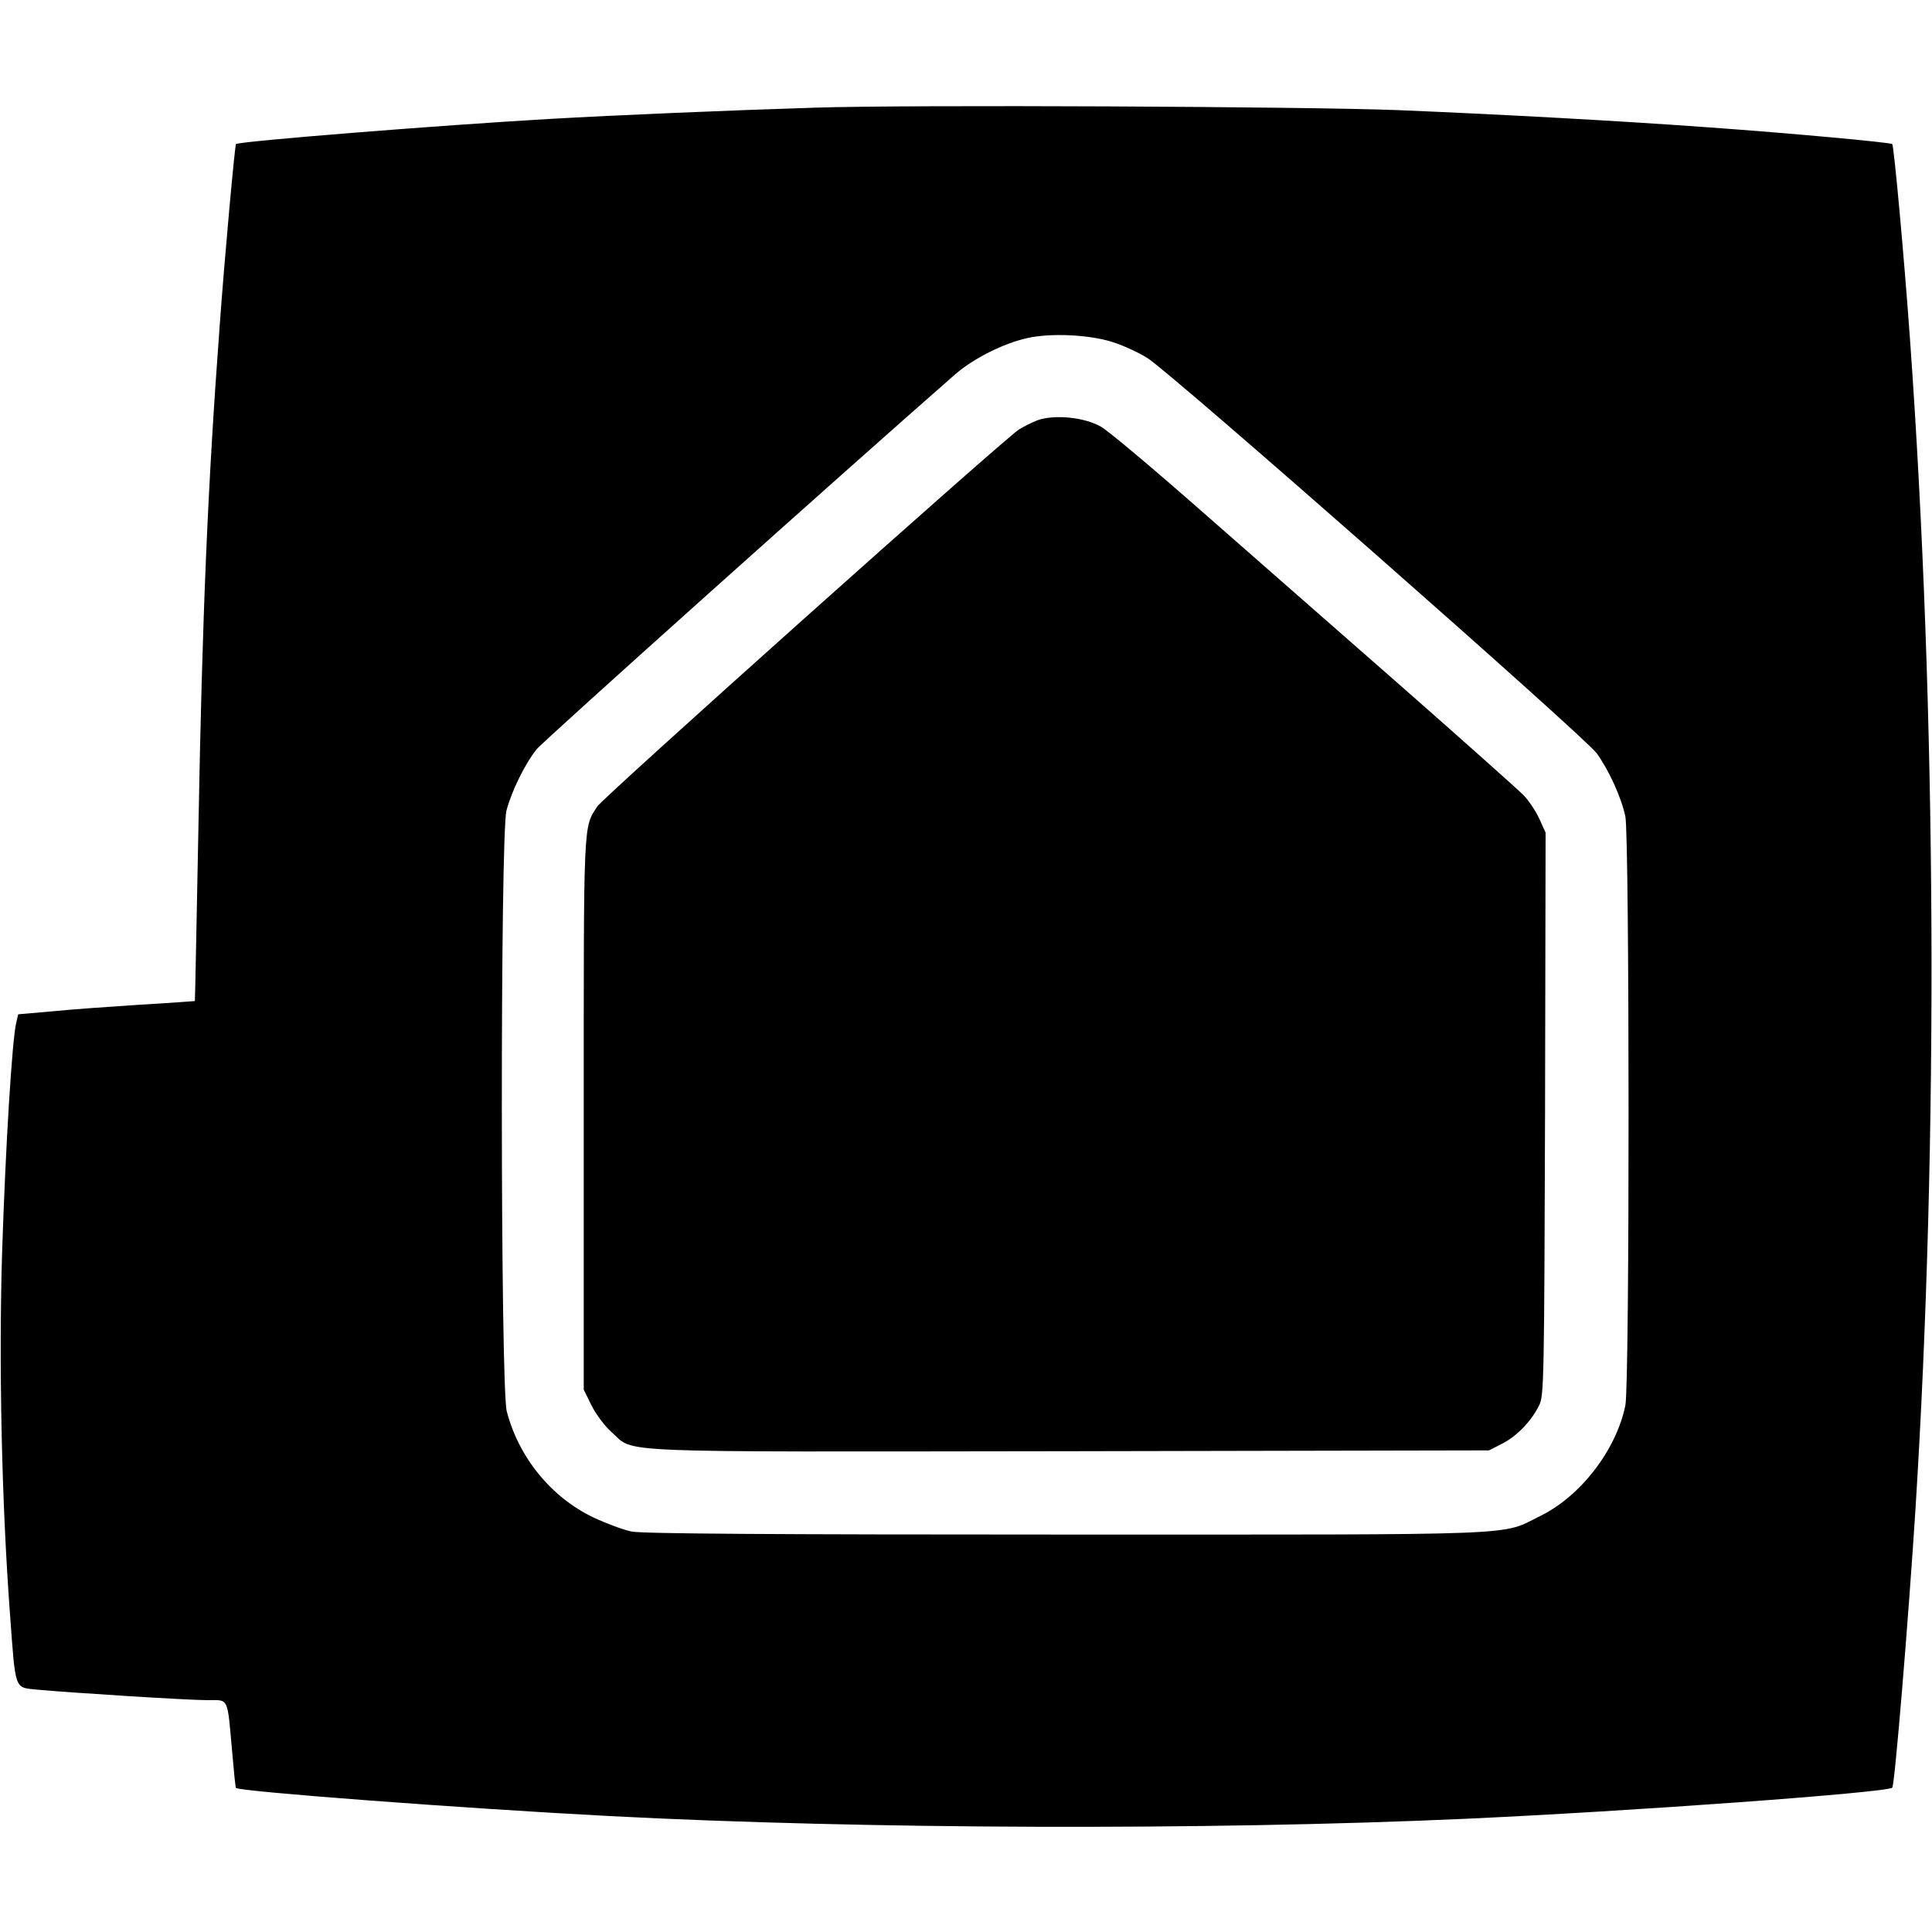
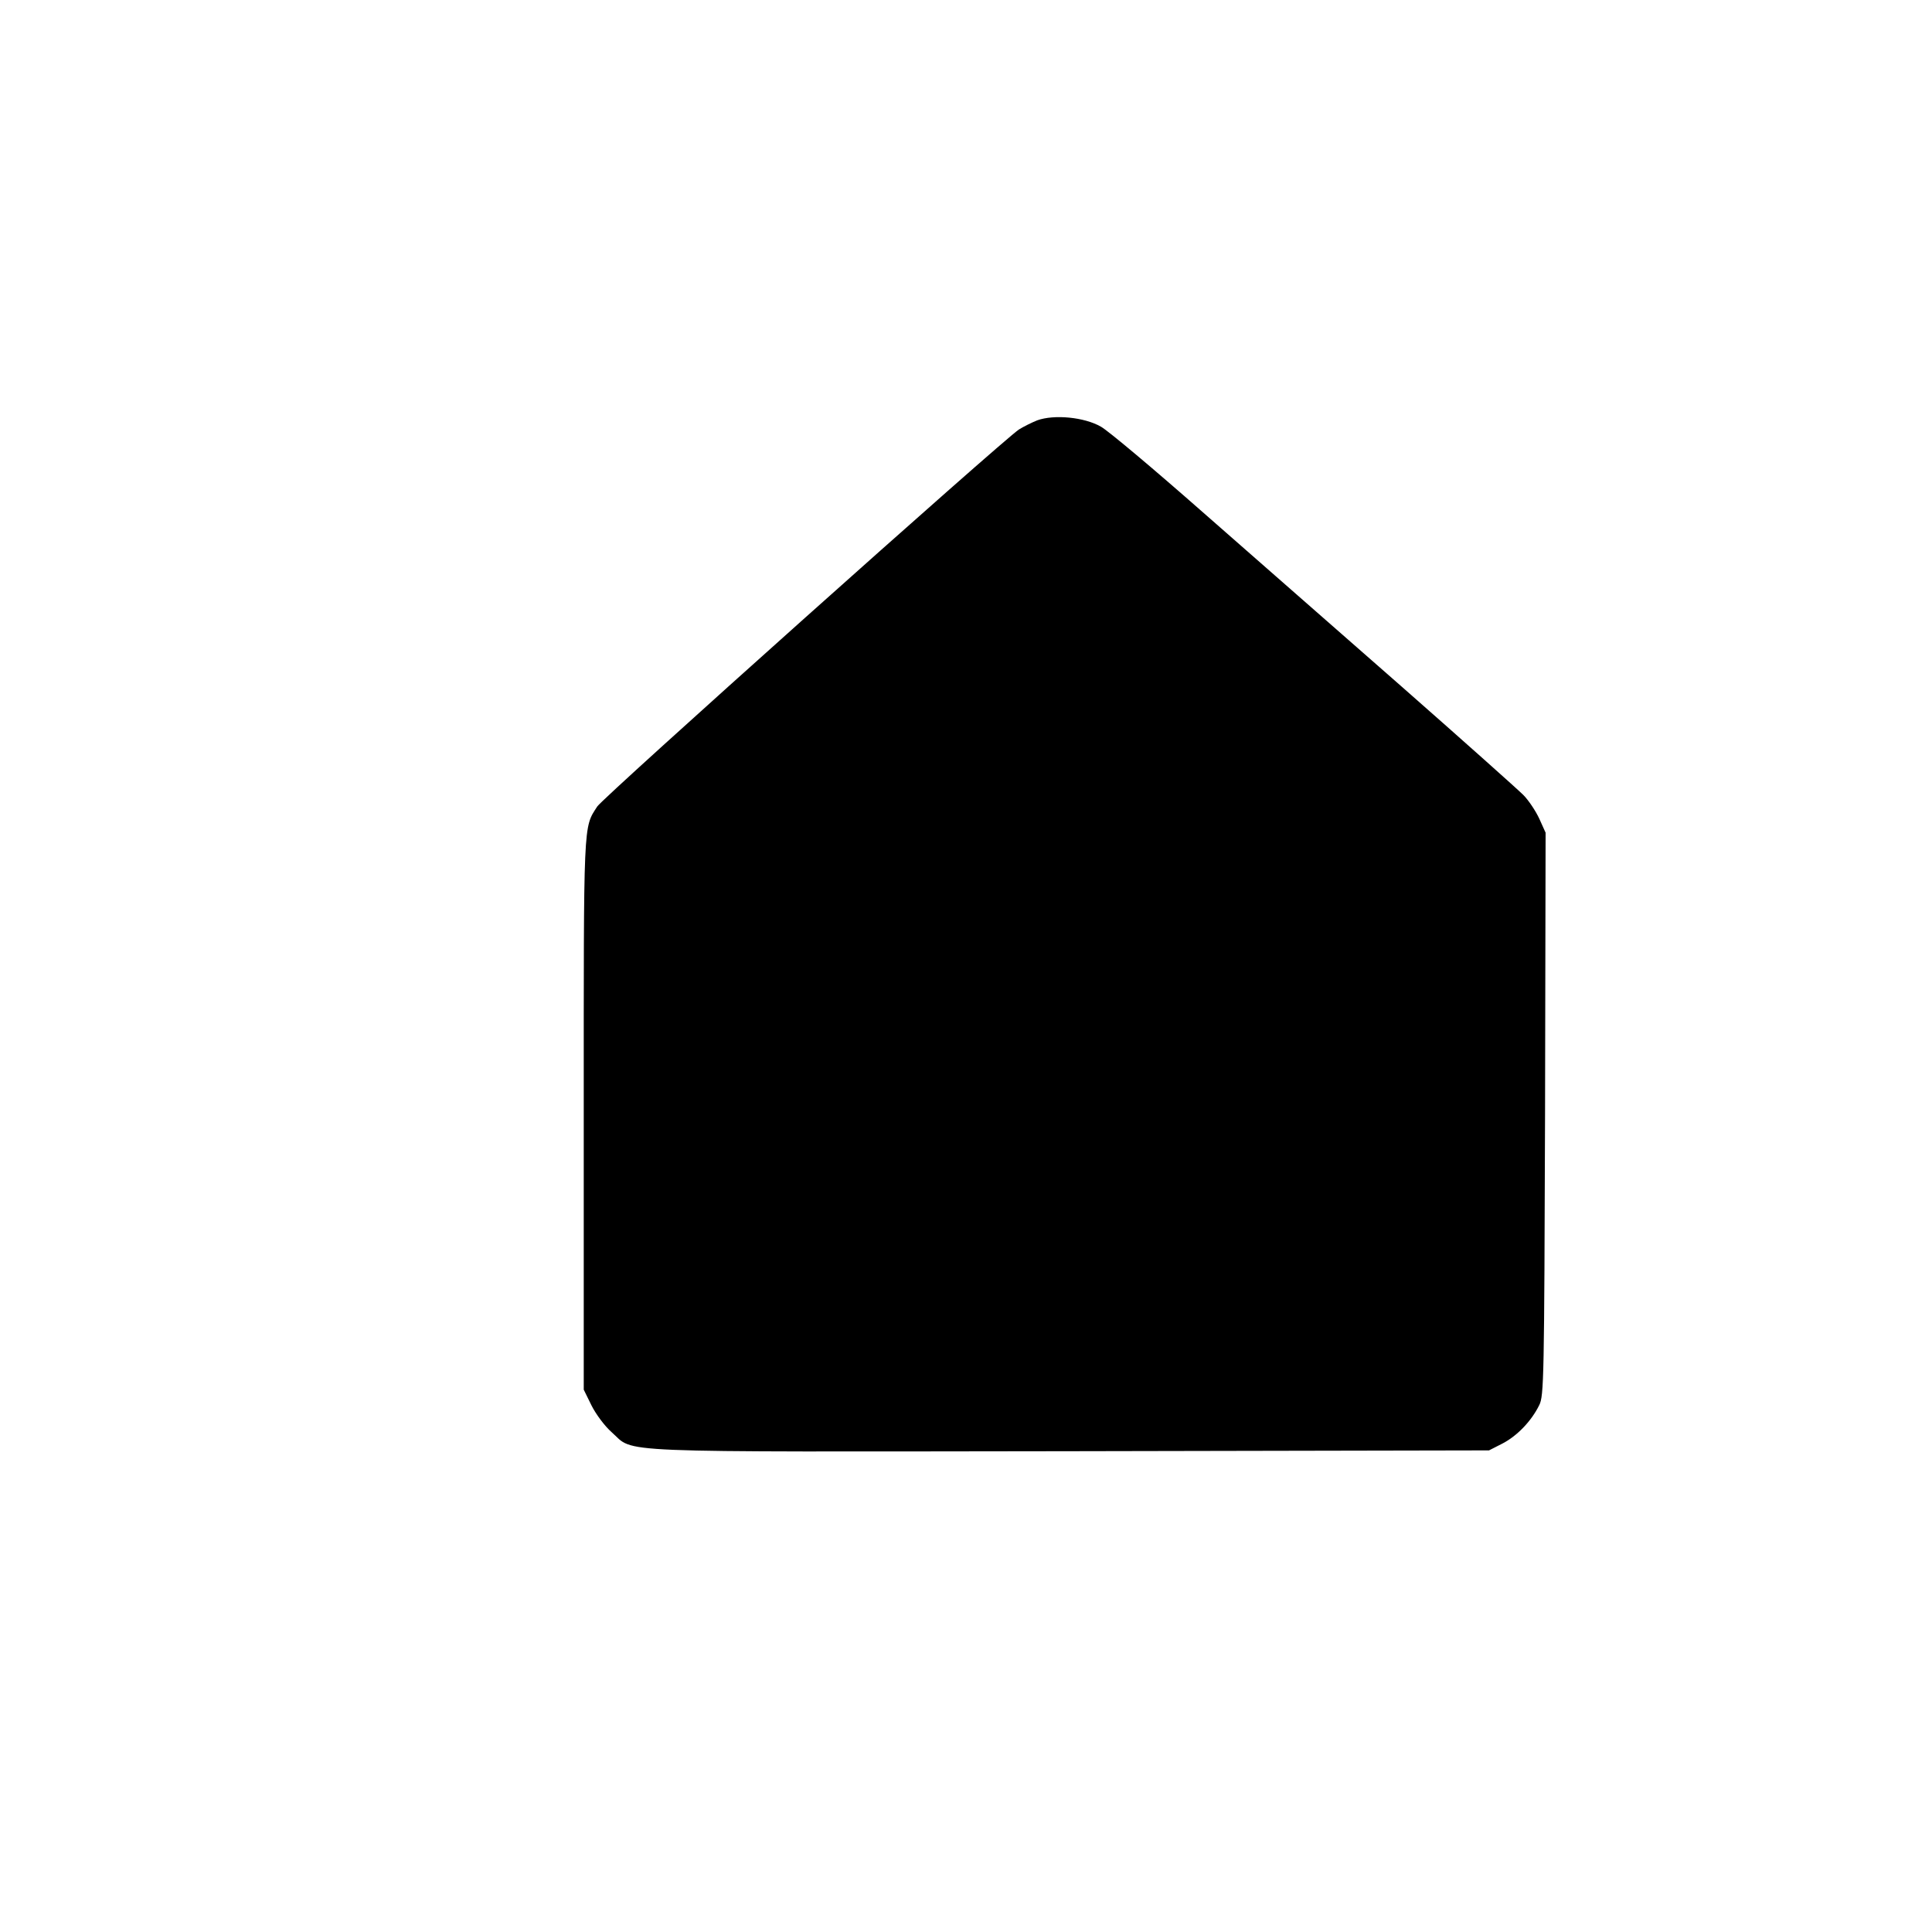
<svg xmlns="http://www.w3.org/2000/svg" version="1.0" width="700pt" height="700pt" viewBox="0 0 700 700" preserveAspectRatio="xMidYMid meet">
  <g transform="translate(0,700) scale(0.1,-0.1)" fill="#000000" stroke="none">
-     <path d="M2955 6610 c-319 -10 -721 -27 -965 -41 -400 -23 -1125 -81 -1135 -91 -4 -4 -41 -407 -59 -658 -43 -575 -63 -1045 -77 -1815 -7 -346 -12 -631 -13 -632 -1 0 -88 -7 -195 -13 -107 -7 -251 -17 -319 -24 l-126 -11 -7 -30 c-15 -58 -39 -453 -51 -822 -13 -406 -2 -915 28 -1318 21 -286 15 -268 100 -277 117 -11 545 -38 616 -38 78 0 71 15 89 -185 6 -71 12 -131 14 -133 12 -13 821 -74 1355 -102 925 -48 2157 -52 3095 -10 598 27 1533 95 1551 113 9 9 58 602 84 1007 84 1337 77 2893 -20 4245 -22 307 -58 696 -64 703 -7 6 -363 39 -671 61 -316 23 -735 46 -1120 62 -337 13 -1761 20 -2110 9z m1075 -849 c36 -11 93 -37 127 -58 83 -51 1582 -1370 1628 -1432 44 -61 89 -159 104 -229 15 -73 16 -2059 0 -2134 -33 -162 -163 -330 -309 -401 -146 -72 -29 -67 -1717 -67 -1059 0 -1538 3 -1575 11 -29 6 -91 29 -138 51 -153 73 -271 218 -314 385 -23 89 -24 2088 -1 2176 18 69 66 168 109 222 23 29 1116 1008 1516 1358 65 57 175 113 262 132 83 19 223 13 308 -14z" />
    <path d="M3758 5477 c-20 -8 -50 -23 -66 -33 -55 -35 -1507 -1333 -1528 -1366 -51 -79 -49 -43 -49 -1113 l0 -1000 28 -57 c16 -32 48 -75 73 -97 87 -77 -38 -71 1659 -69 l1520 3 49 25 c52 27 104 80 133 139 17 34 18 94 21 1055 l2 1019 -23 51 c-13 28 -39 67 -58 86 -19 19 -216 195 -439 391 -223 195 -548 481 -723 634 -175 154 -340 293 -368 309 -61 35 -170 45 -231 23z" />
  </g>
</svg>